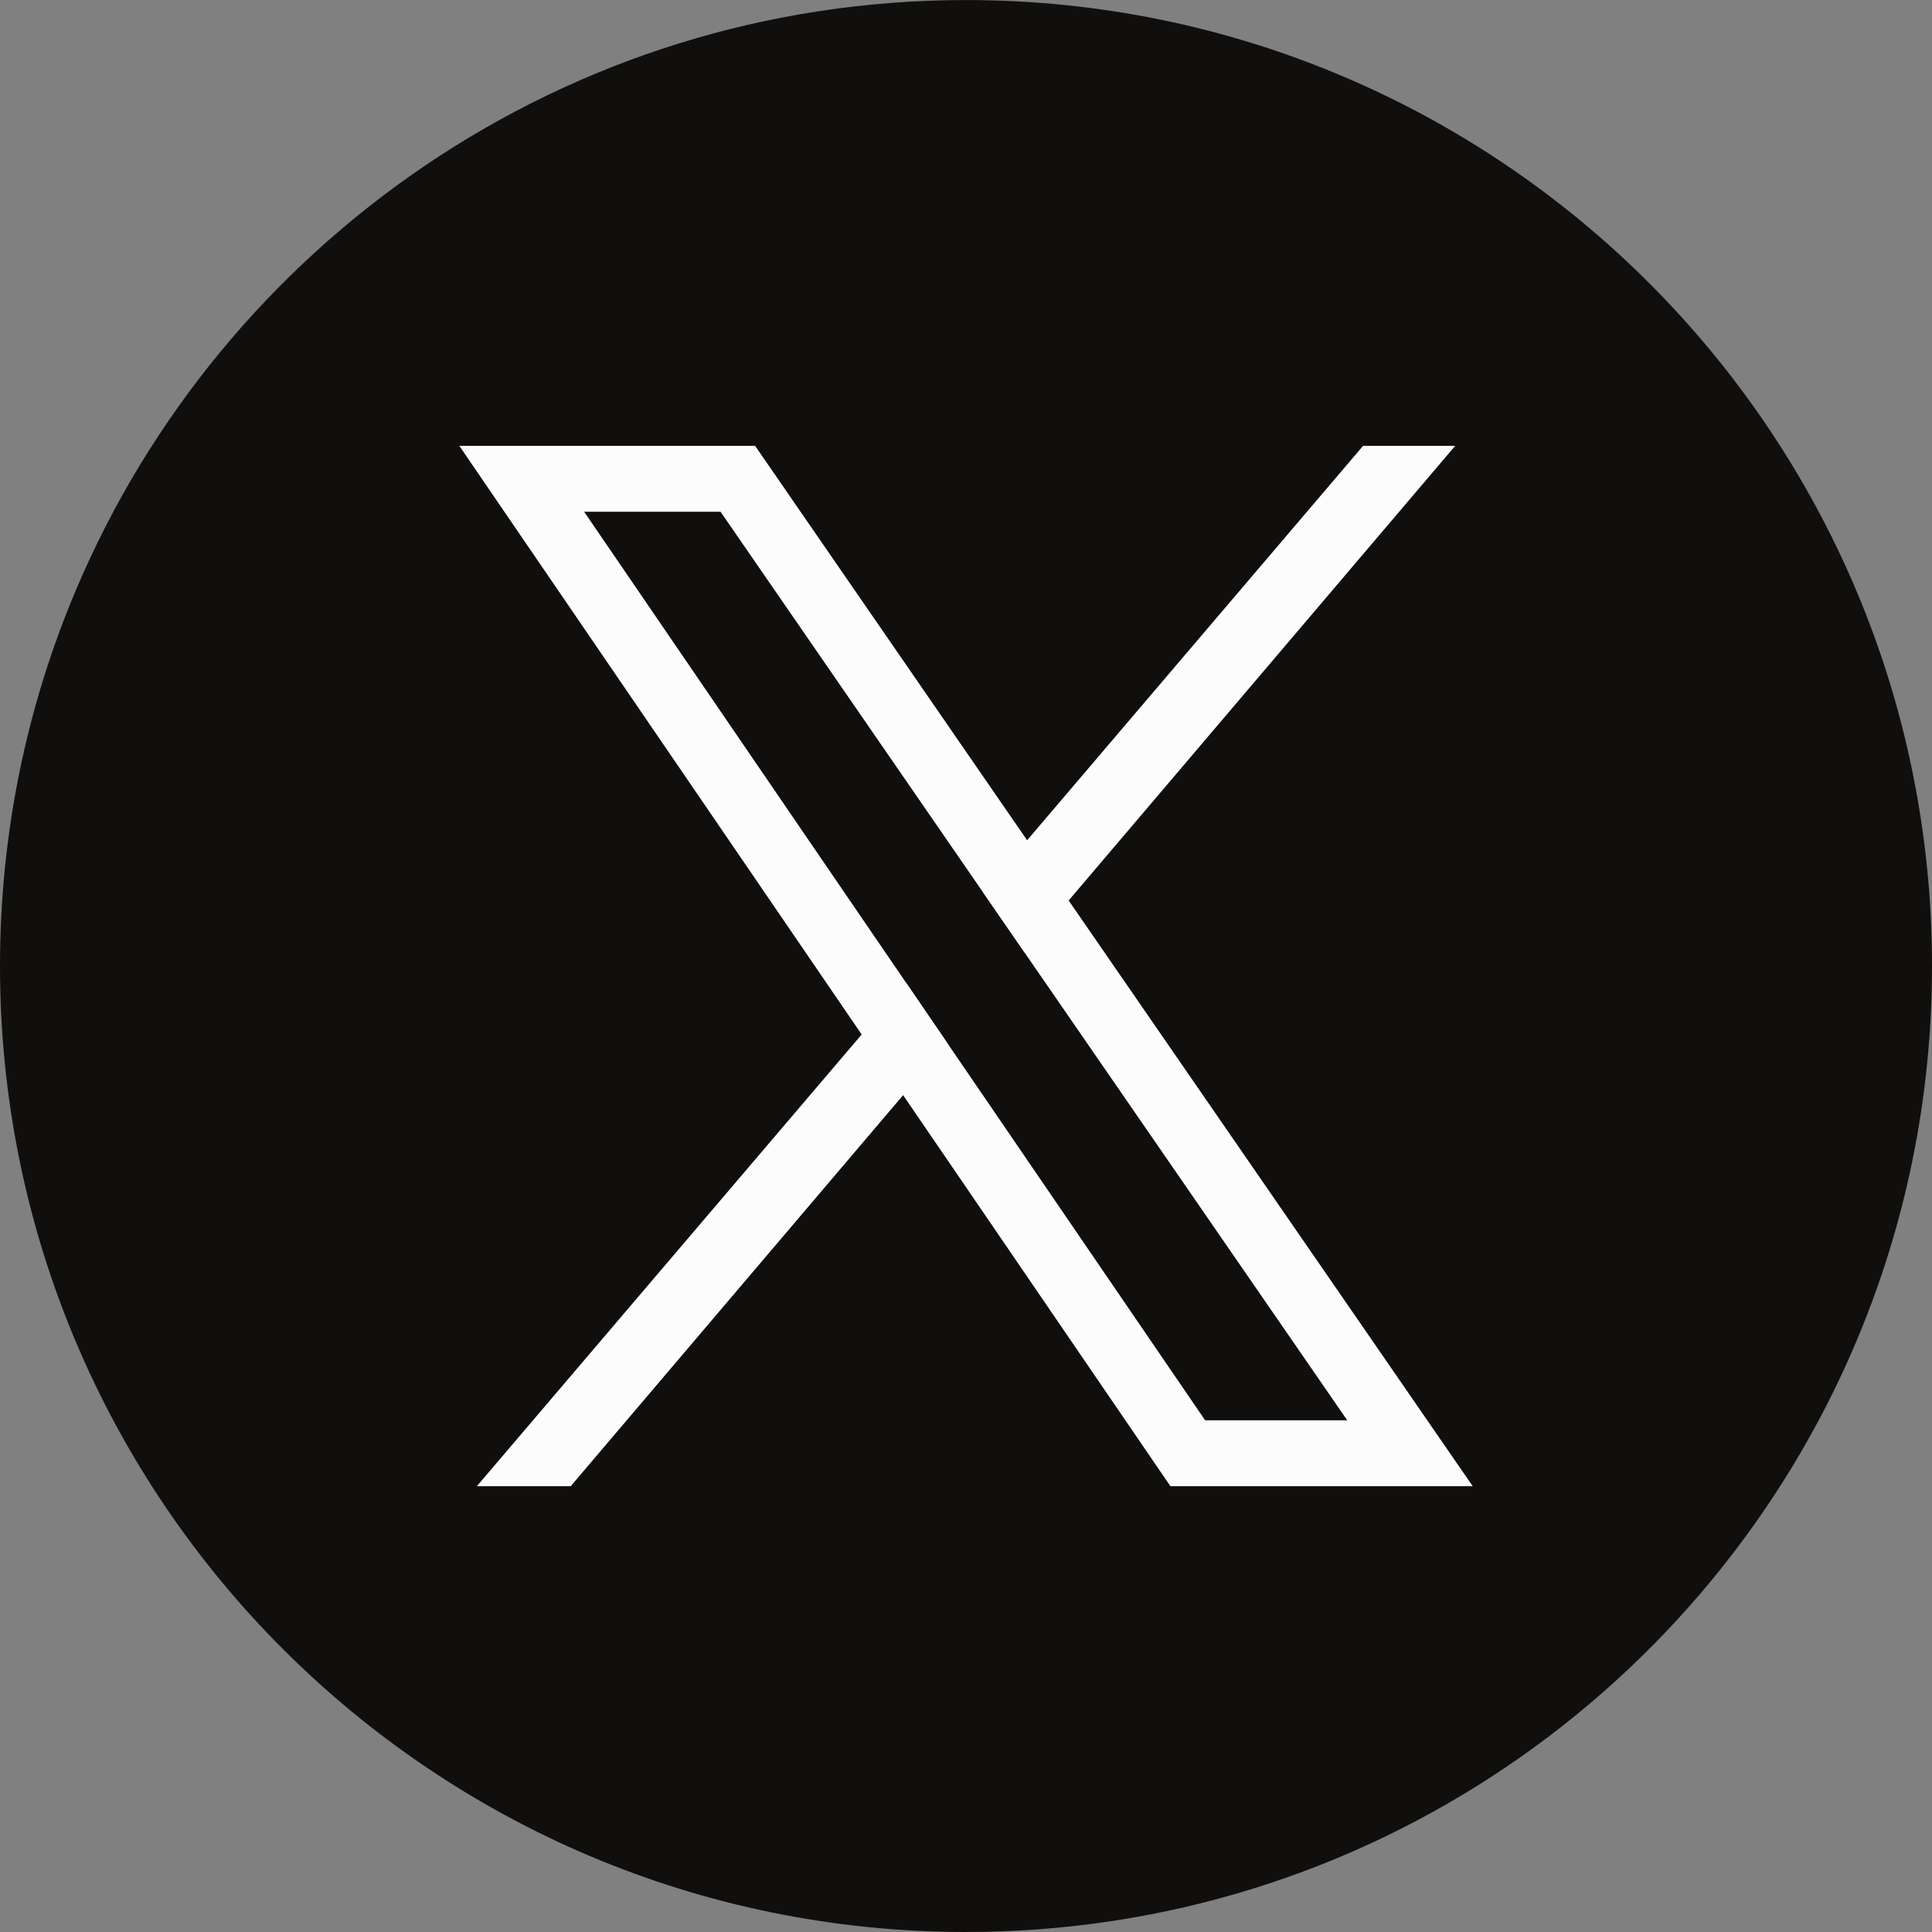
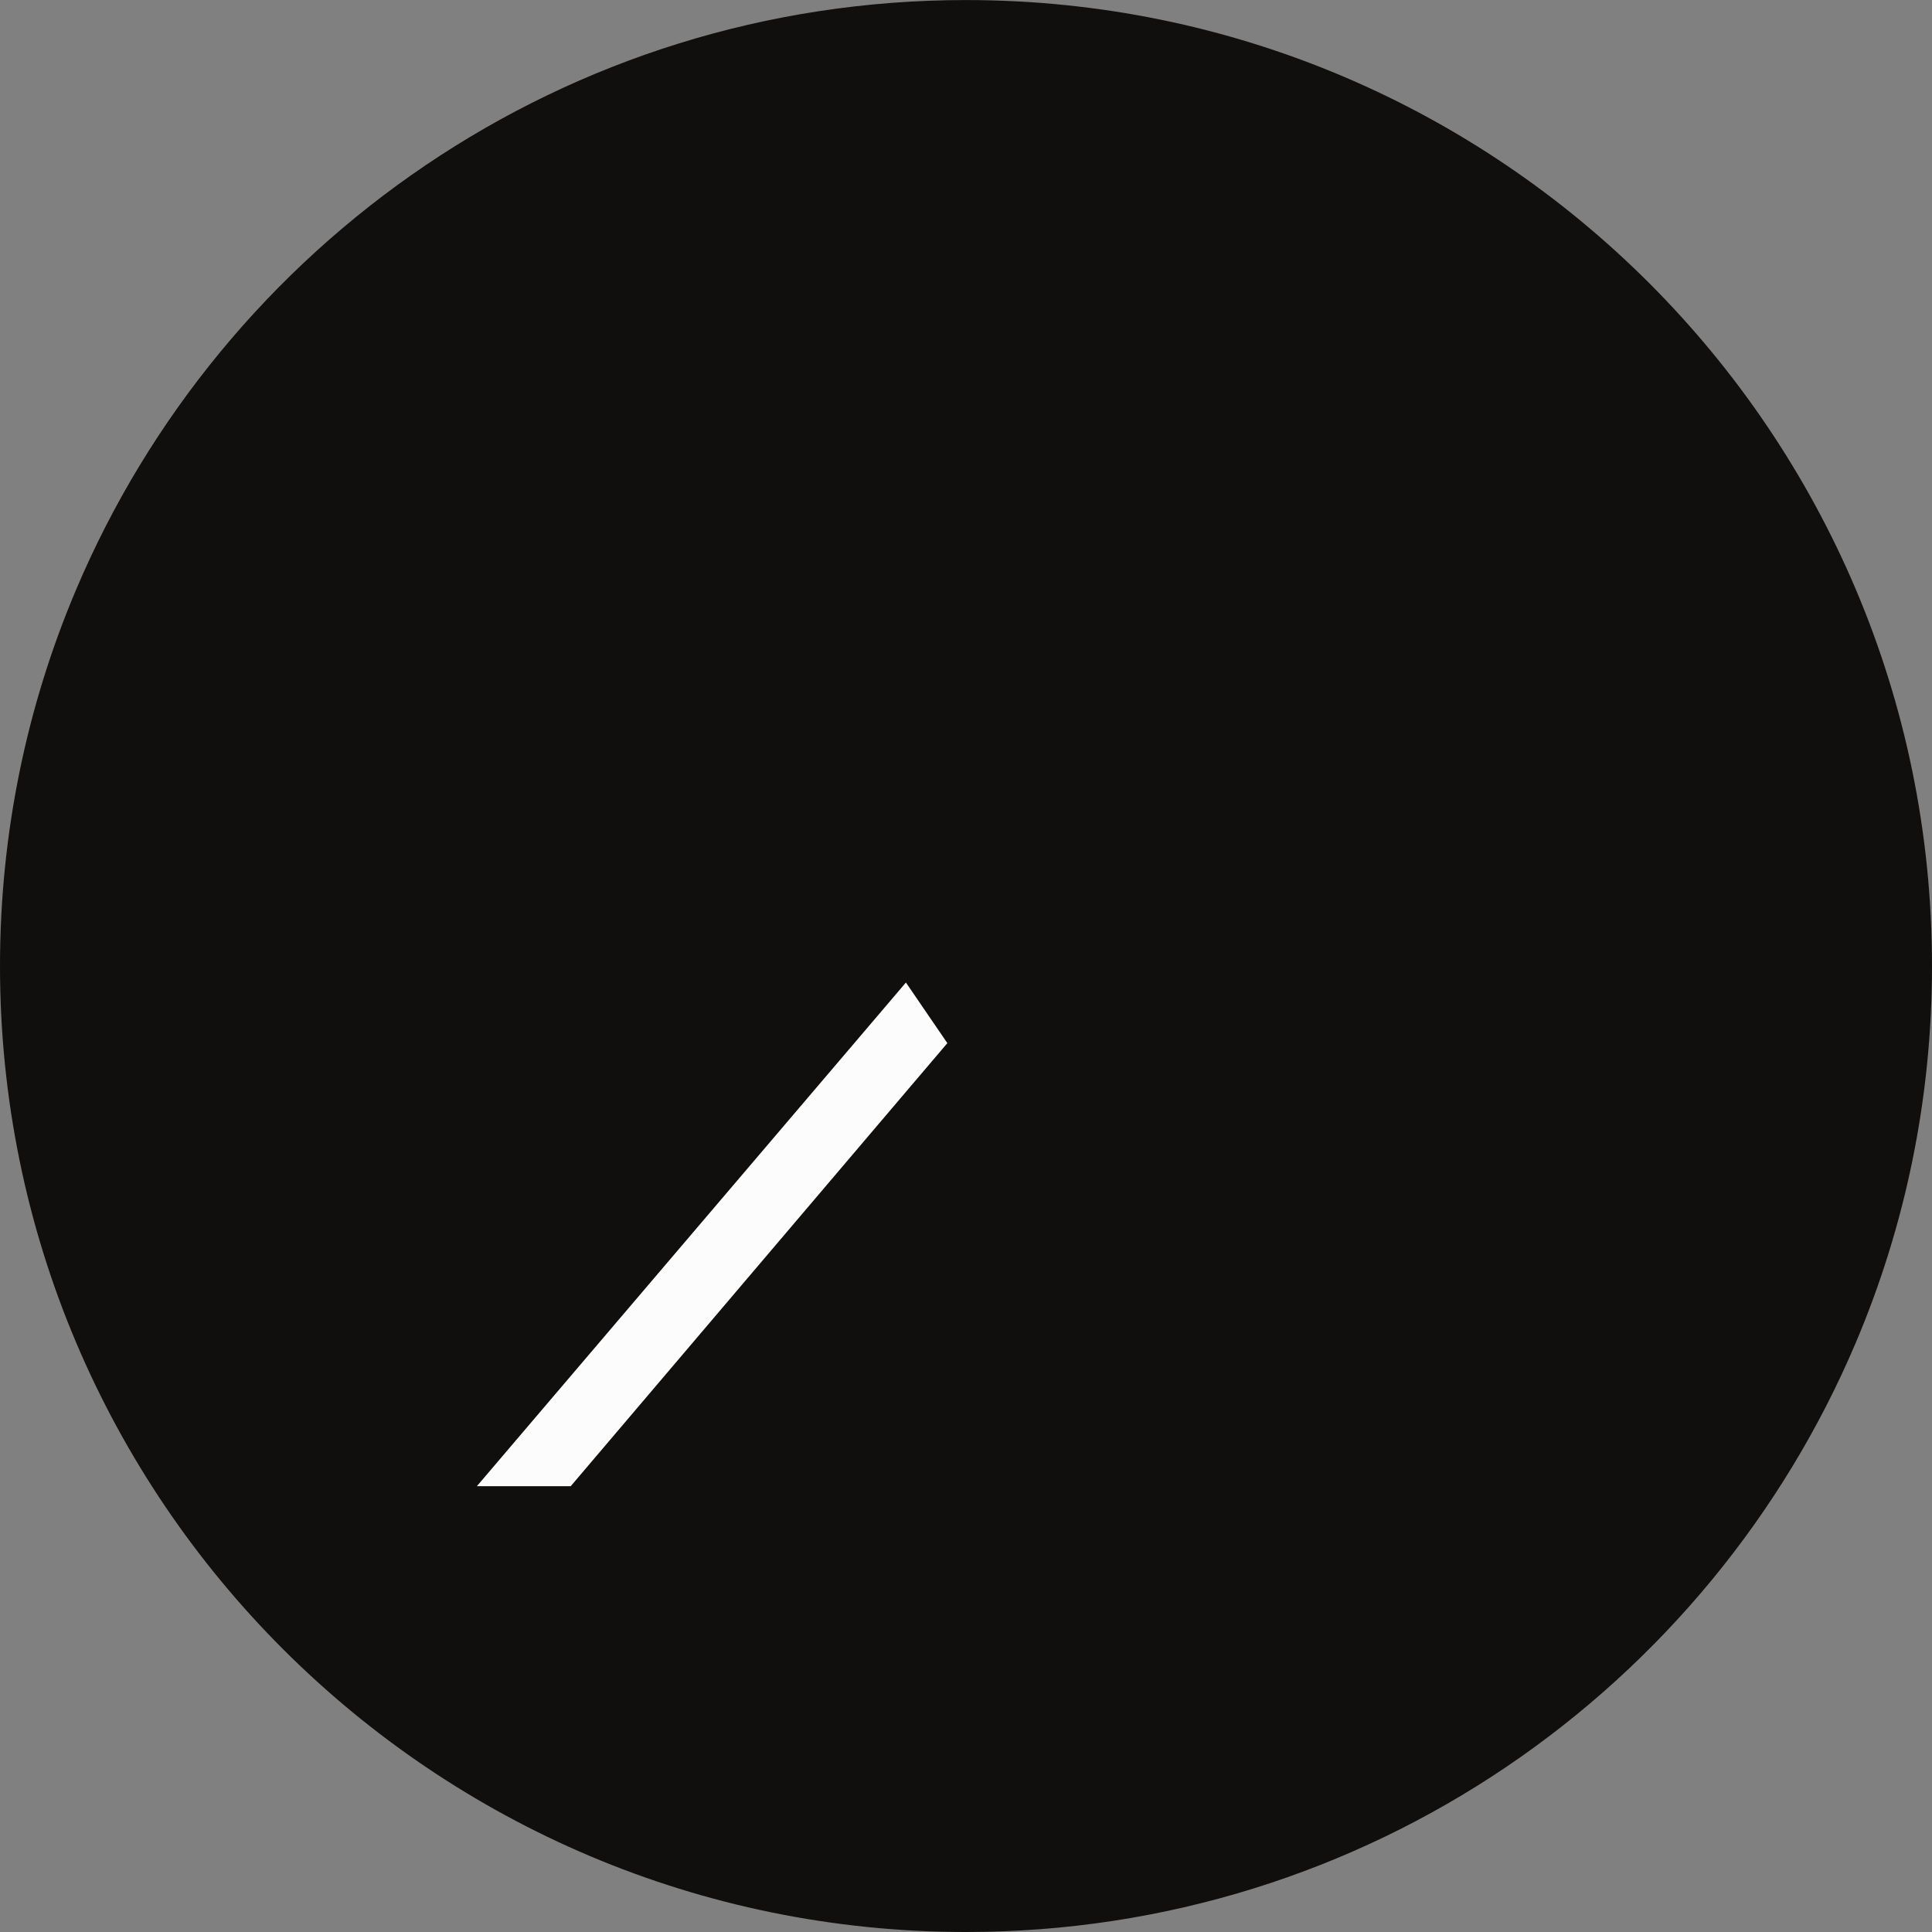
<svg xmlns="http://www.w3.org/2000/svg" width="40" height="40" viewBox="0 0 40 40" fill="none">
  <rect x="0" y="0" width="40" height="40" fill="#808080" stroke="none" />
  <path d="M40 20.001C40 22.762 39.44 25.393 38.428 27.785C35.392 34.964 28.285 40 20 40H20C8.955 40 0 31.046 0 20.001C0 17.239 0.56 14.608 1.572 12.216C4.608 5.038 11.716 0.001 20 0.001H20C31.046 0.001 40 8.955 40 20.001Z" fill="#100F0D" />
-   <path d="M19.614 21.597L18.756 20.342L12.094 10.595H14.918L20.35 18.471L21.211 19.719L27.893 29.406H24.951L19.614 21.597ZM22.125 18.643L21.265 17.396L15.634 9.231H9.51L17.84 21.418L18.698 22.674L24.232 30.77H30.491L22.125 18.643Z" fill="#FCFCFD" />
  <path d="M18.756 20.342L19.614 21.597L18.698 22.674L11.816 30.77H9.873L17.84 21.418L18.756 20.342Z" fill="#FCFCFD" />
-   <path d="M30.128 9.231L22.126 18.643L21.212 19.719L20.351 18.471L21.266 17.396L28.221 9.231H30.128Z" fill="#FCFCFD" />
</svg>